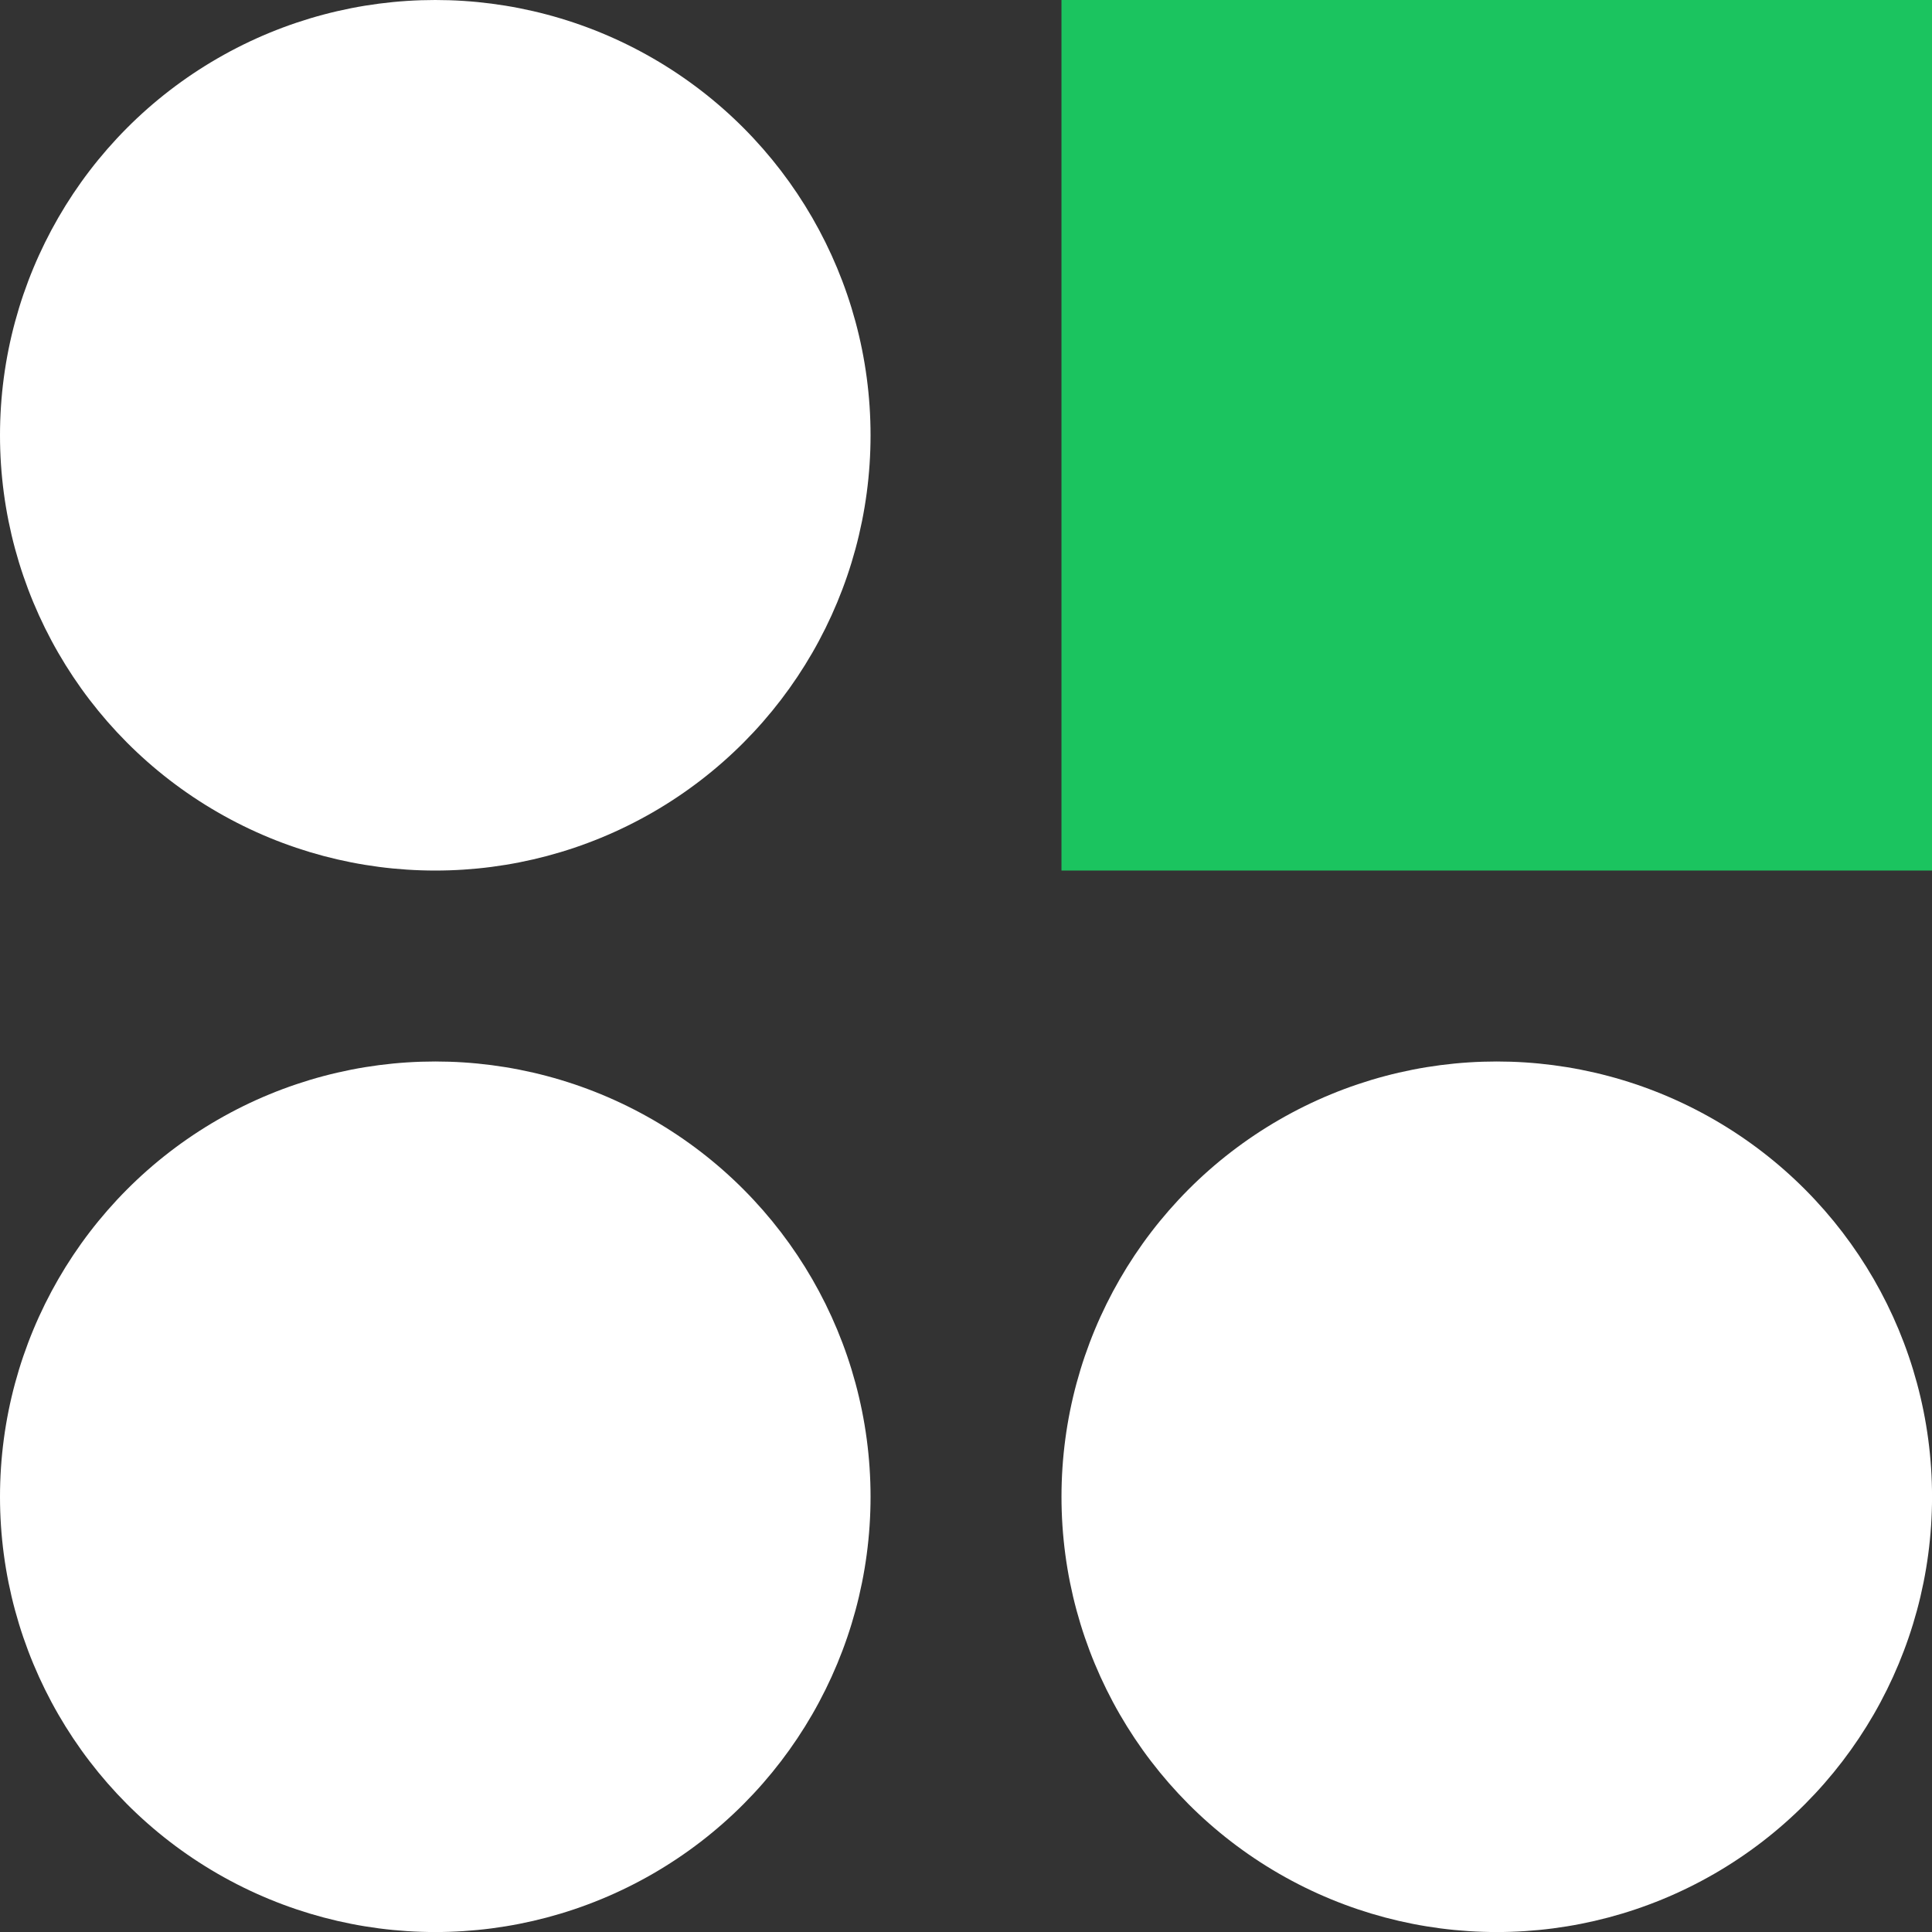
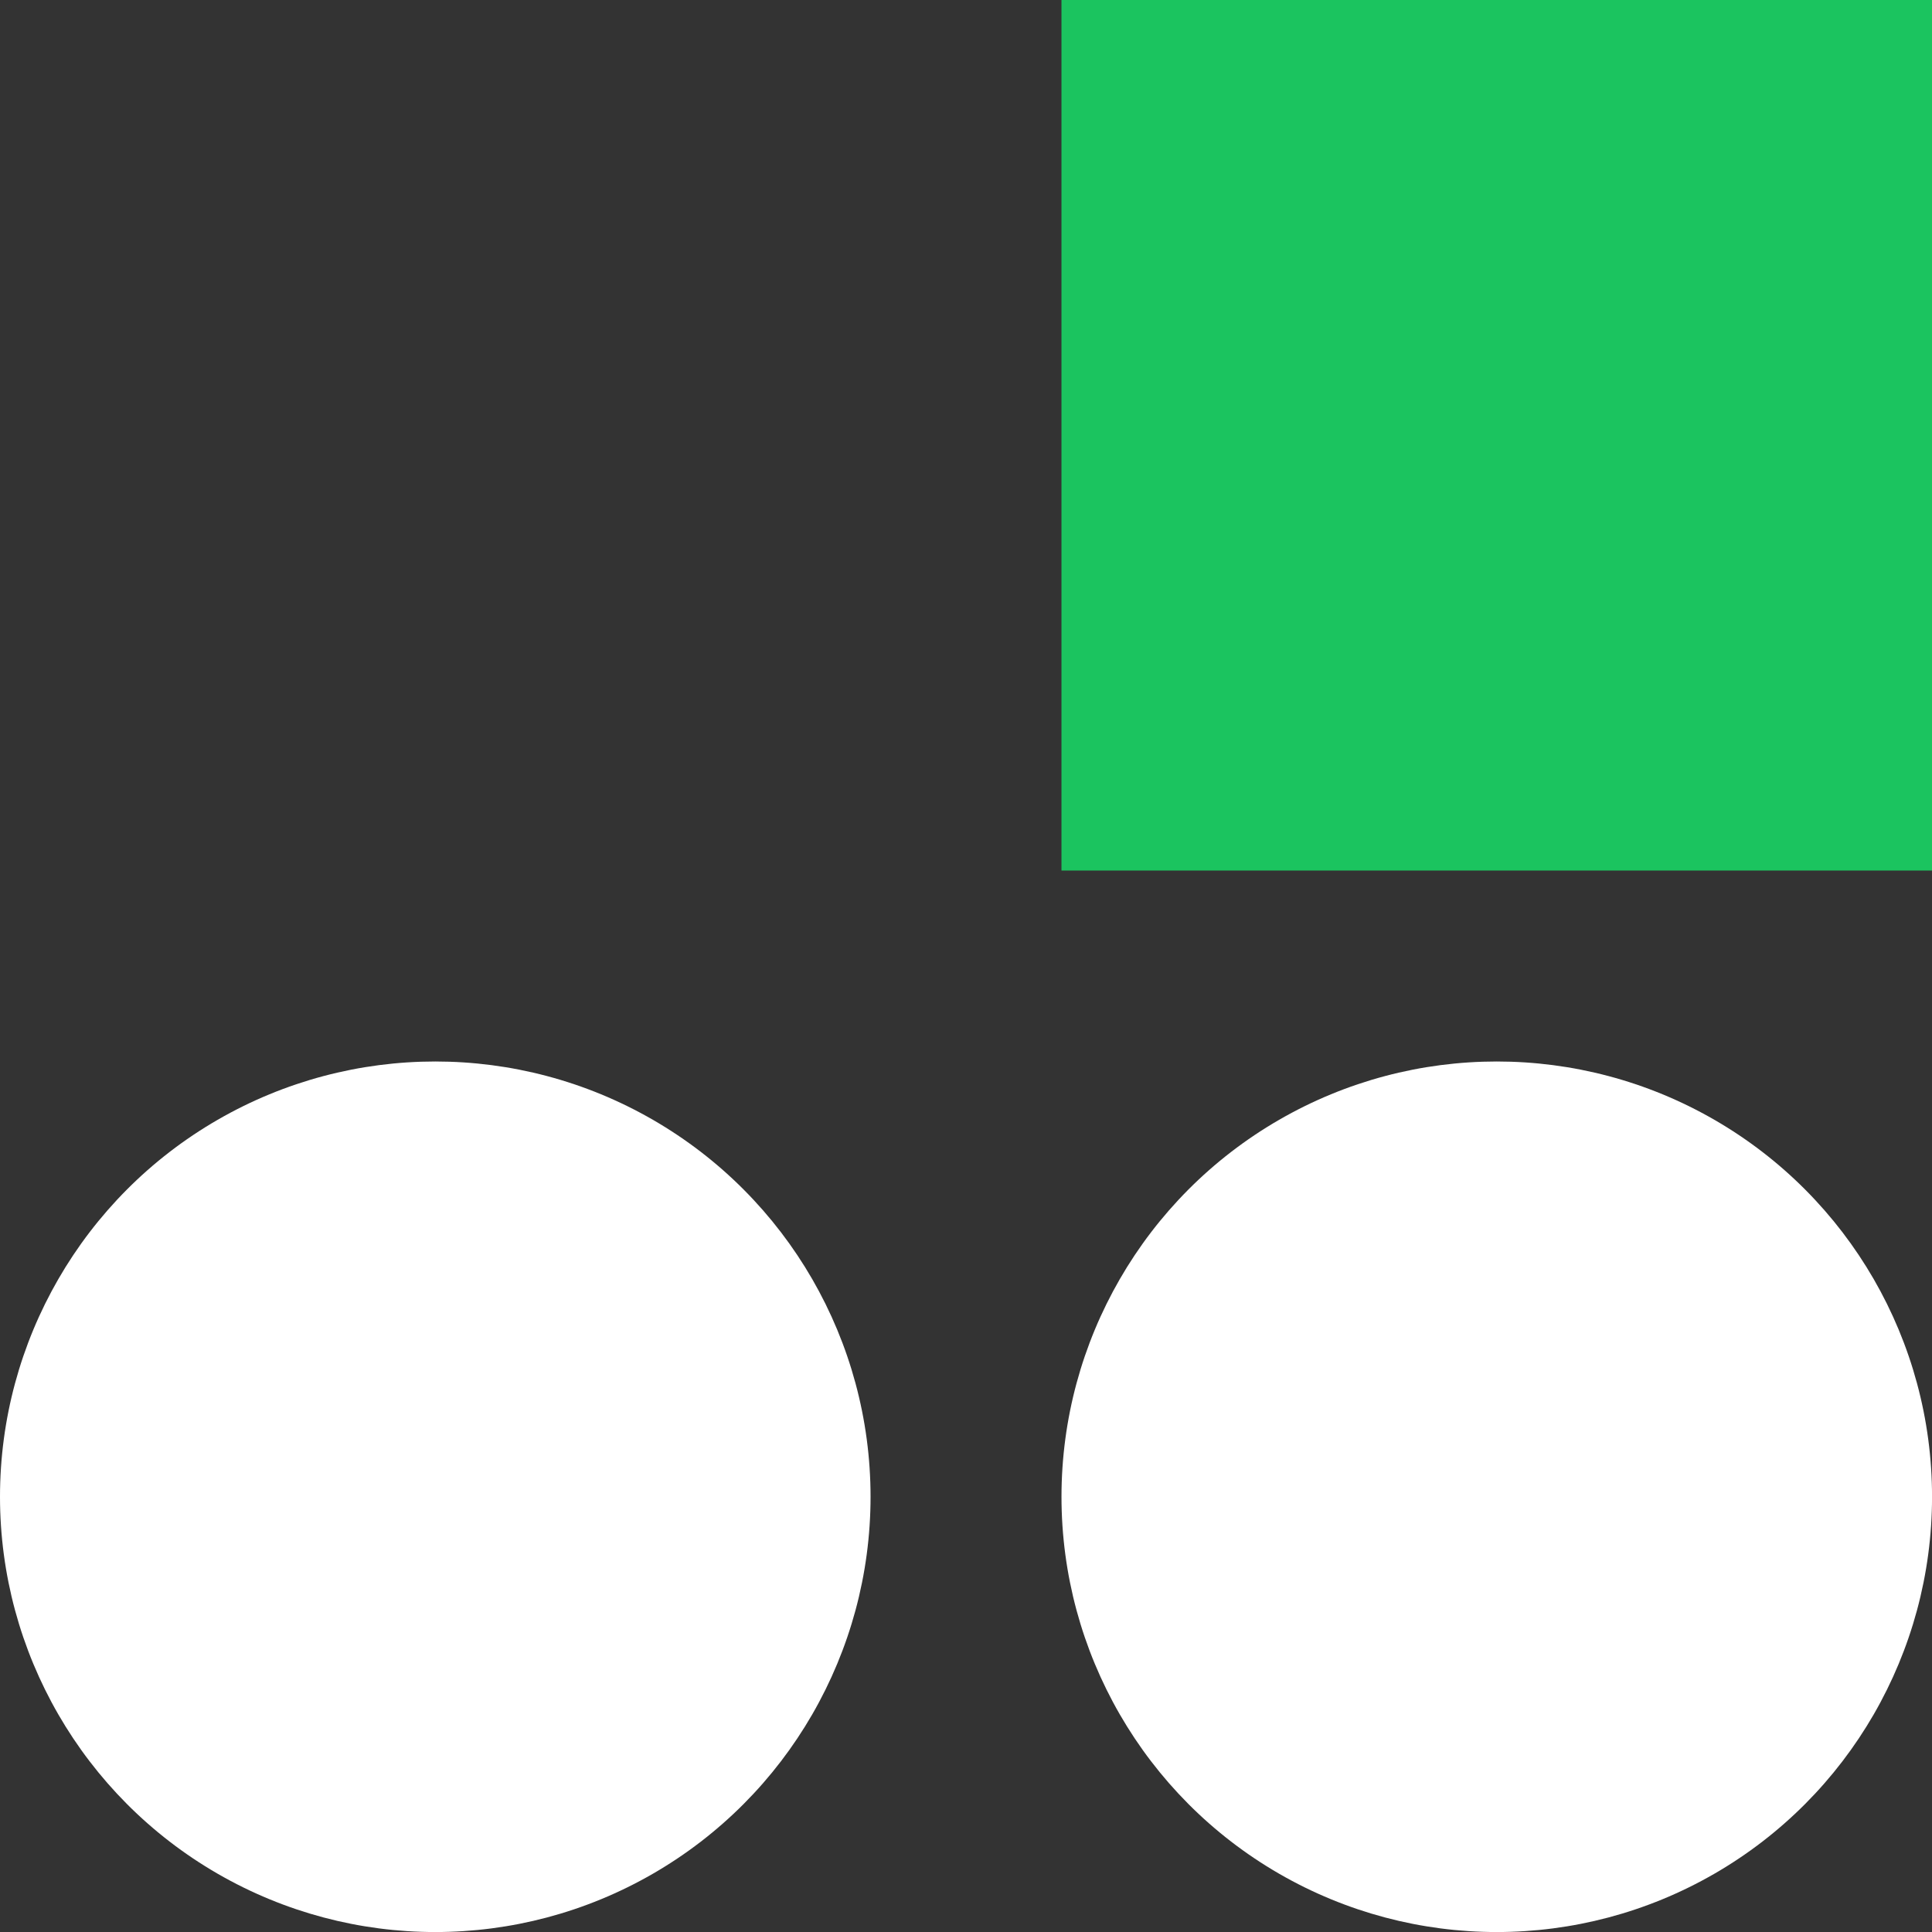
<svg xmlns="http://www.w3.org/2000/svg" width="100%" height="100%" viewBox="0 0 133.88 133.88" version="1.1" id="svg1" xml:space="preserve">
  <rect x="0" y="0" width="133.88" height="133.88" fill="#333333" stroke="none" />
-   <circle fill="#fff" id="path6-5" cx="30.163" cy="30.163" r="30.163" />
  <circle fill="#fff" id="path6-7" cx="30.163" cy="103.72" r="30.163" />
  <rect fill="#1bc45f" id="rect6" width="60.325" height="60.325" x="73.556" y="0" />
  <circle fill="#fff" id="path6" cx="103.72" cy="103.72" r="30.163" />
</svg>